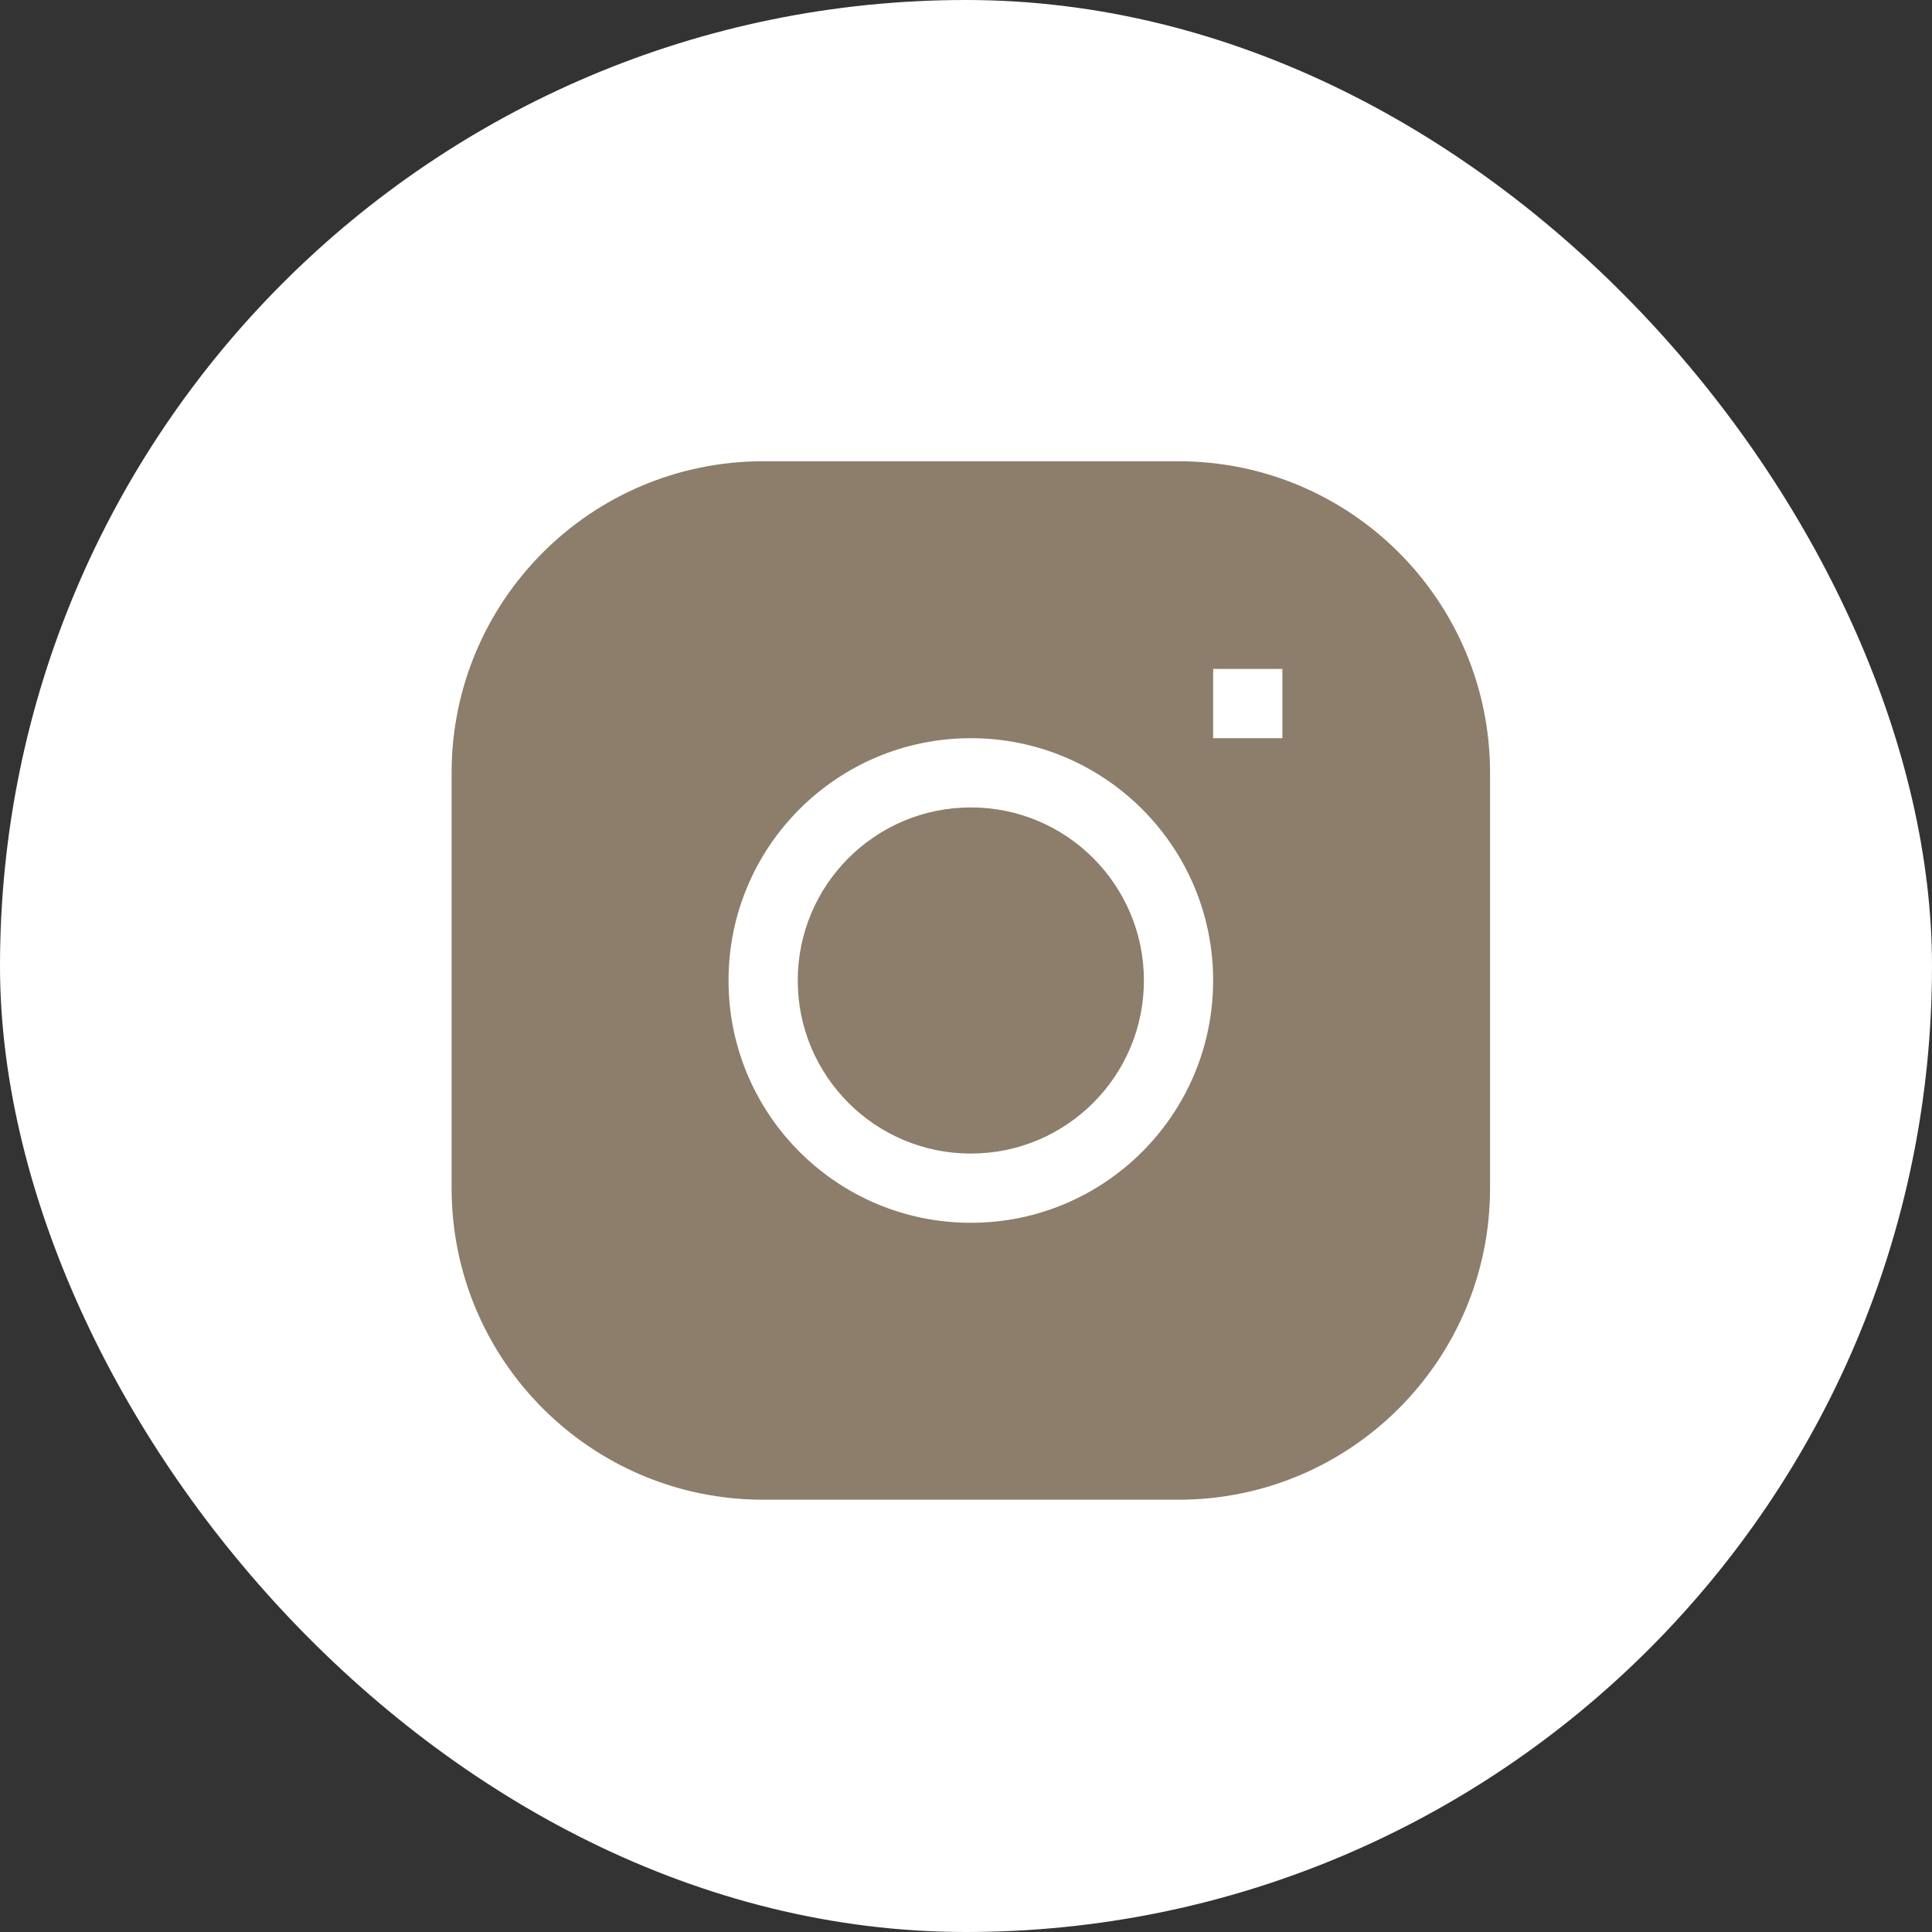
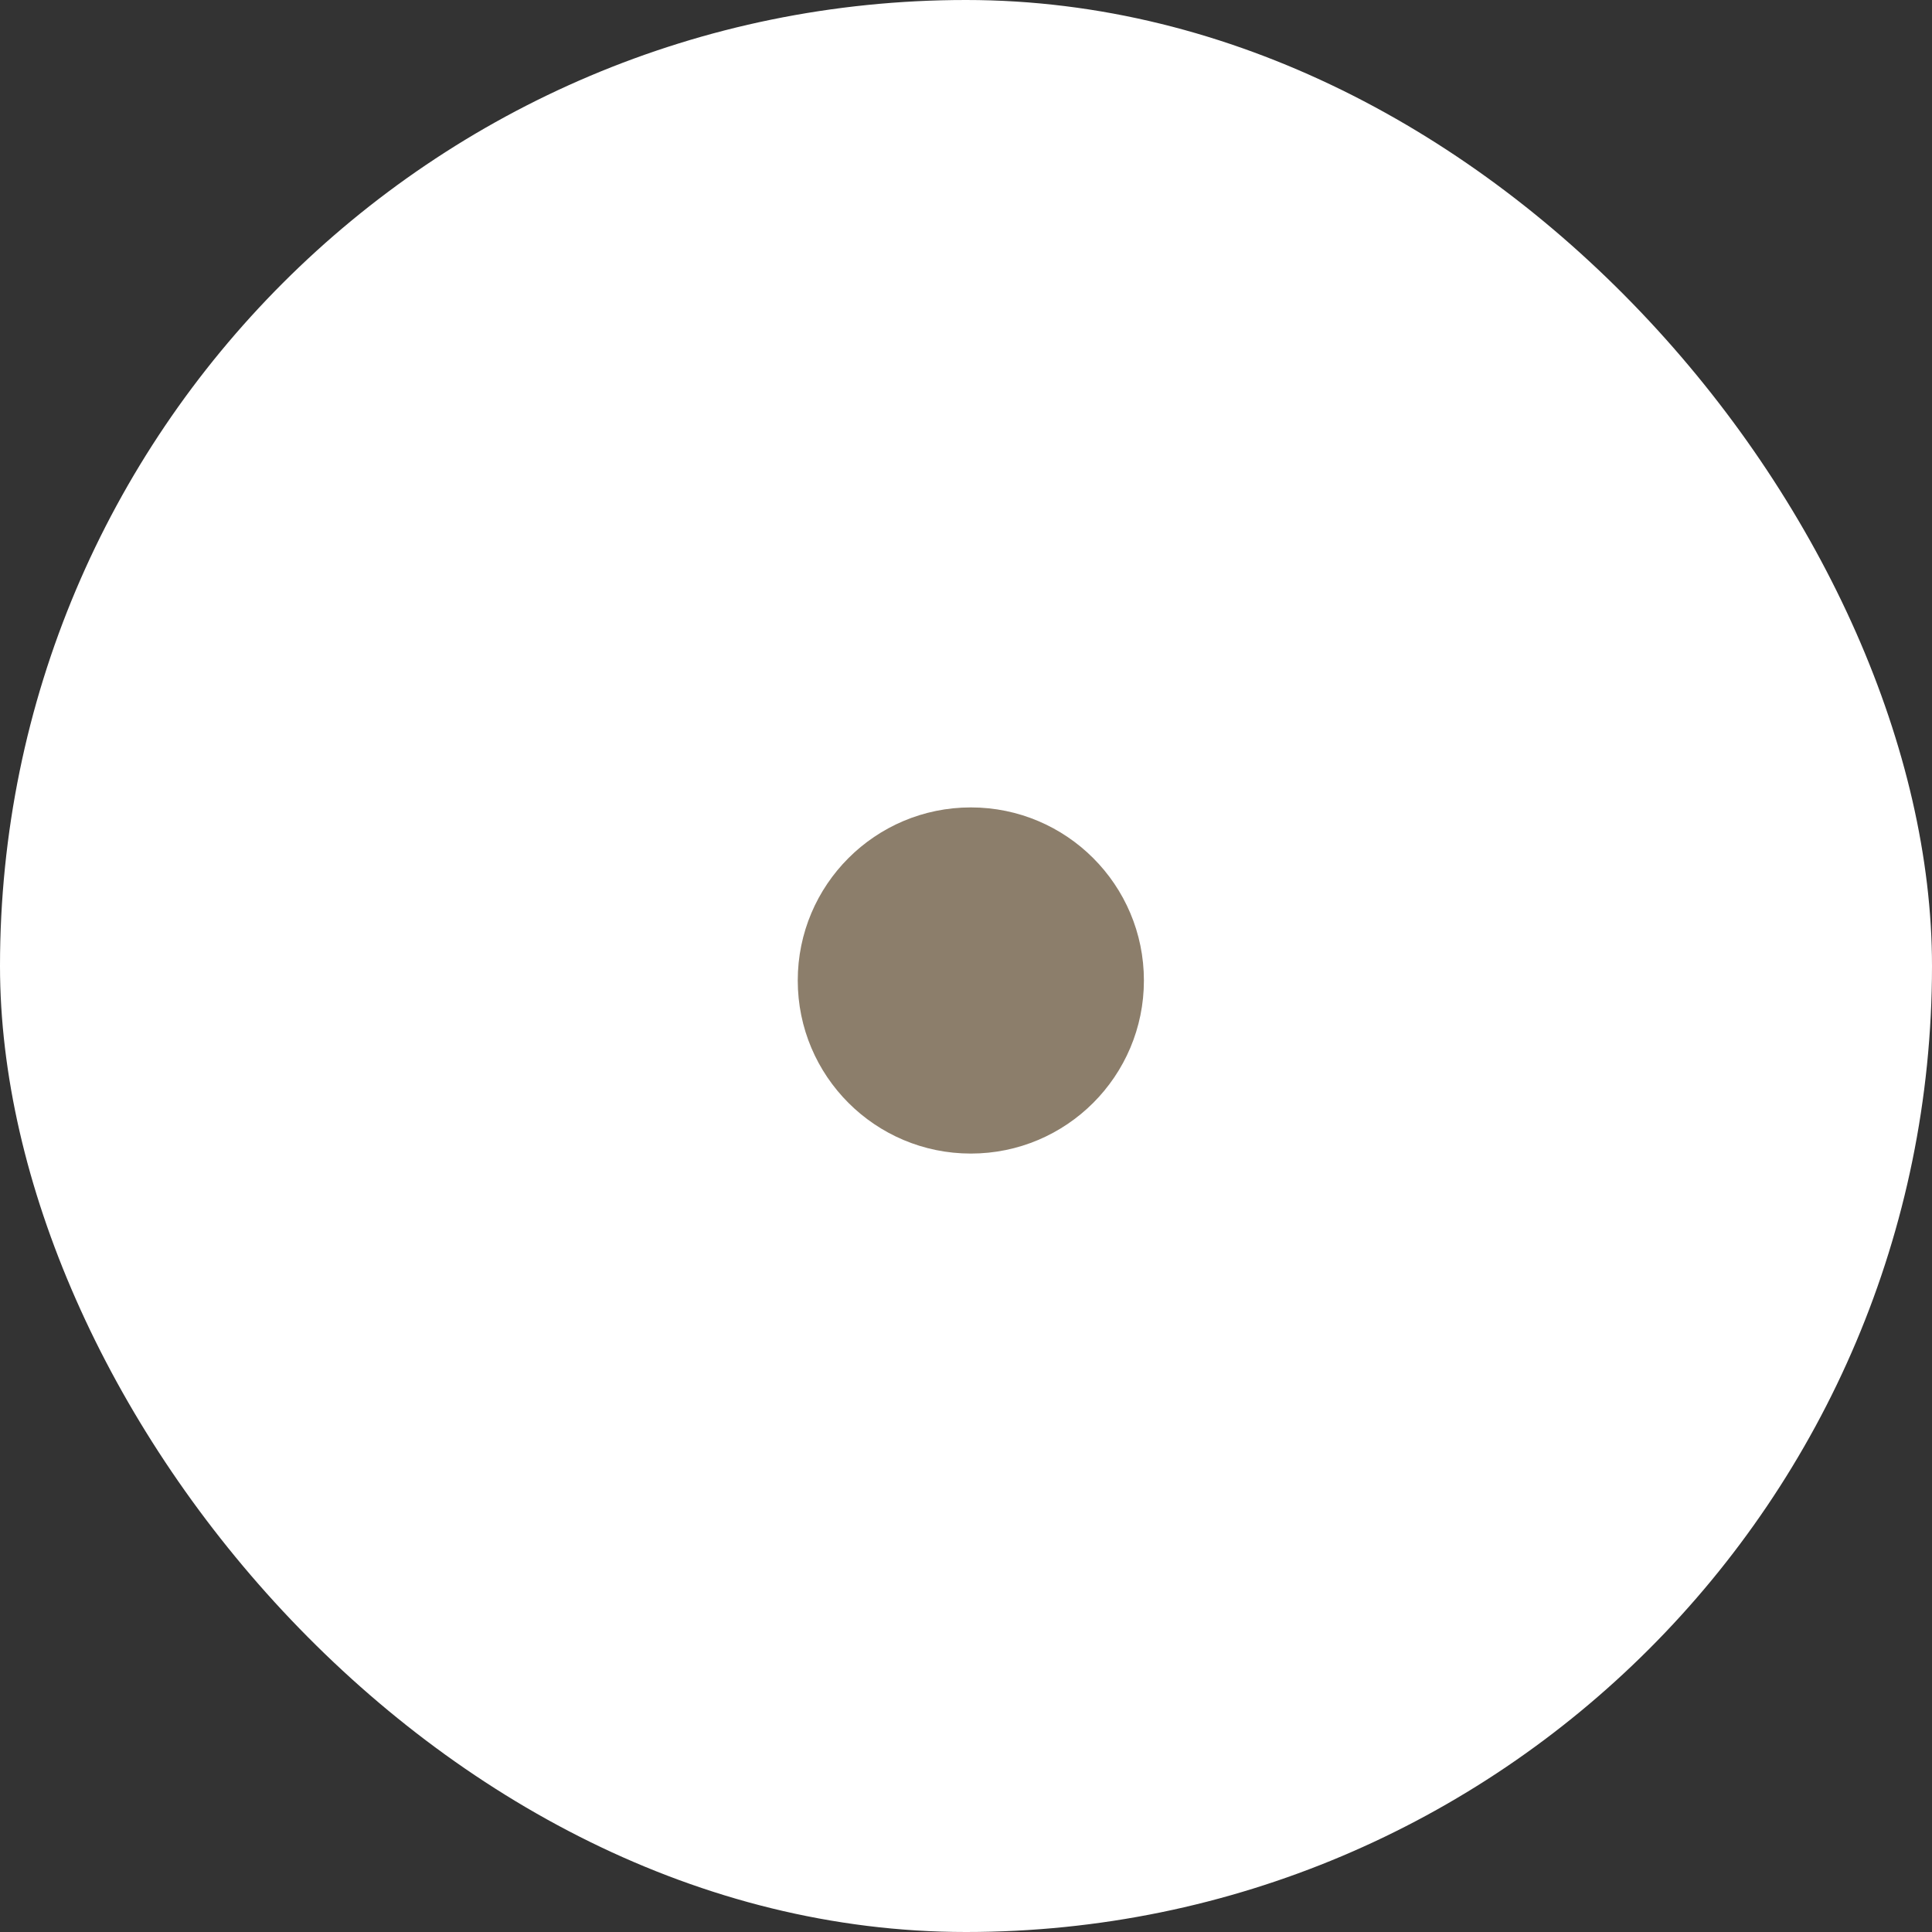
<svg xmlns="http://www.w3.org/2000/svg" width="800" height="800" viewBox="0 0 800 800" fill="none">
  <rect x="0" y="0" width="800" height="800" fill="#333333" stroke="none" />
  <rect width="800" height="800" rx="400" fill="white" />
  <g clip-path="url(#clip0_60_17)">
    <path d="M402 334.333C362.42 334.333 330.333 366.419 330.333 406C330.333 445.58 362.42 477.666 402 477.666C441.581 477.666 473.667 445.58 473.667 406C473.667 366.419 441.581 334.333 402 334.333Z" fill="#8C7E6B" />
-     <path fill-rule="evenodd" clip-rule="evenodd" d="M316 191C244.755 191 187 248.755 187 320V492C187 563.245 244.755 621 316 621H488C559.245 621 617 563.245 617 492V320C617 248.755 559.245 191 488 191H316ZM301.667 406C301.667 350.587 346.587 305.667 402 305.667C457.413 305.667 502.333 350.587 502.333 406C502.333 461.413 457.413 506.333 402 506.333C346.587 506.333 301.667 461.413 301.667 406ZM502.333 305.667H531V277H502.333V305.667Z" fill="#8C7E6B" />
  </g>
  <defs>
    <clipPath id="clip0_60_17">
      <rect width="430" height="430" fill="white" transform="translate(187 191)" />
    </clipPath>
  </defs>
</svg>